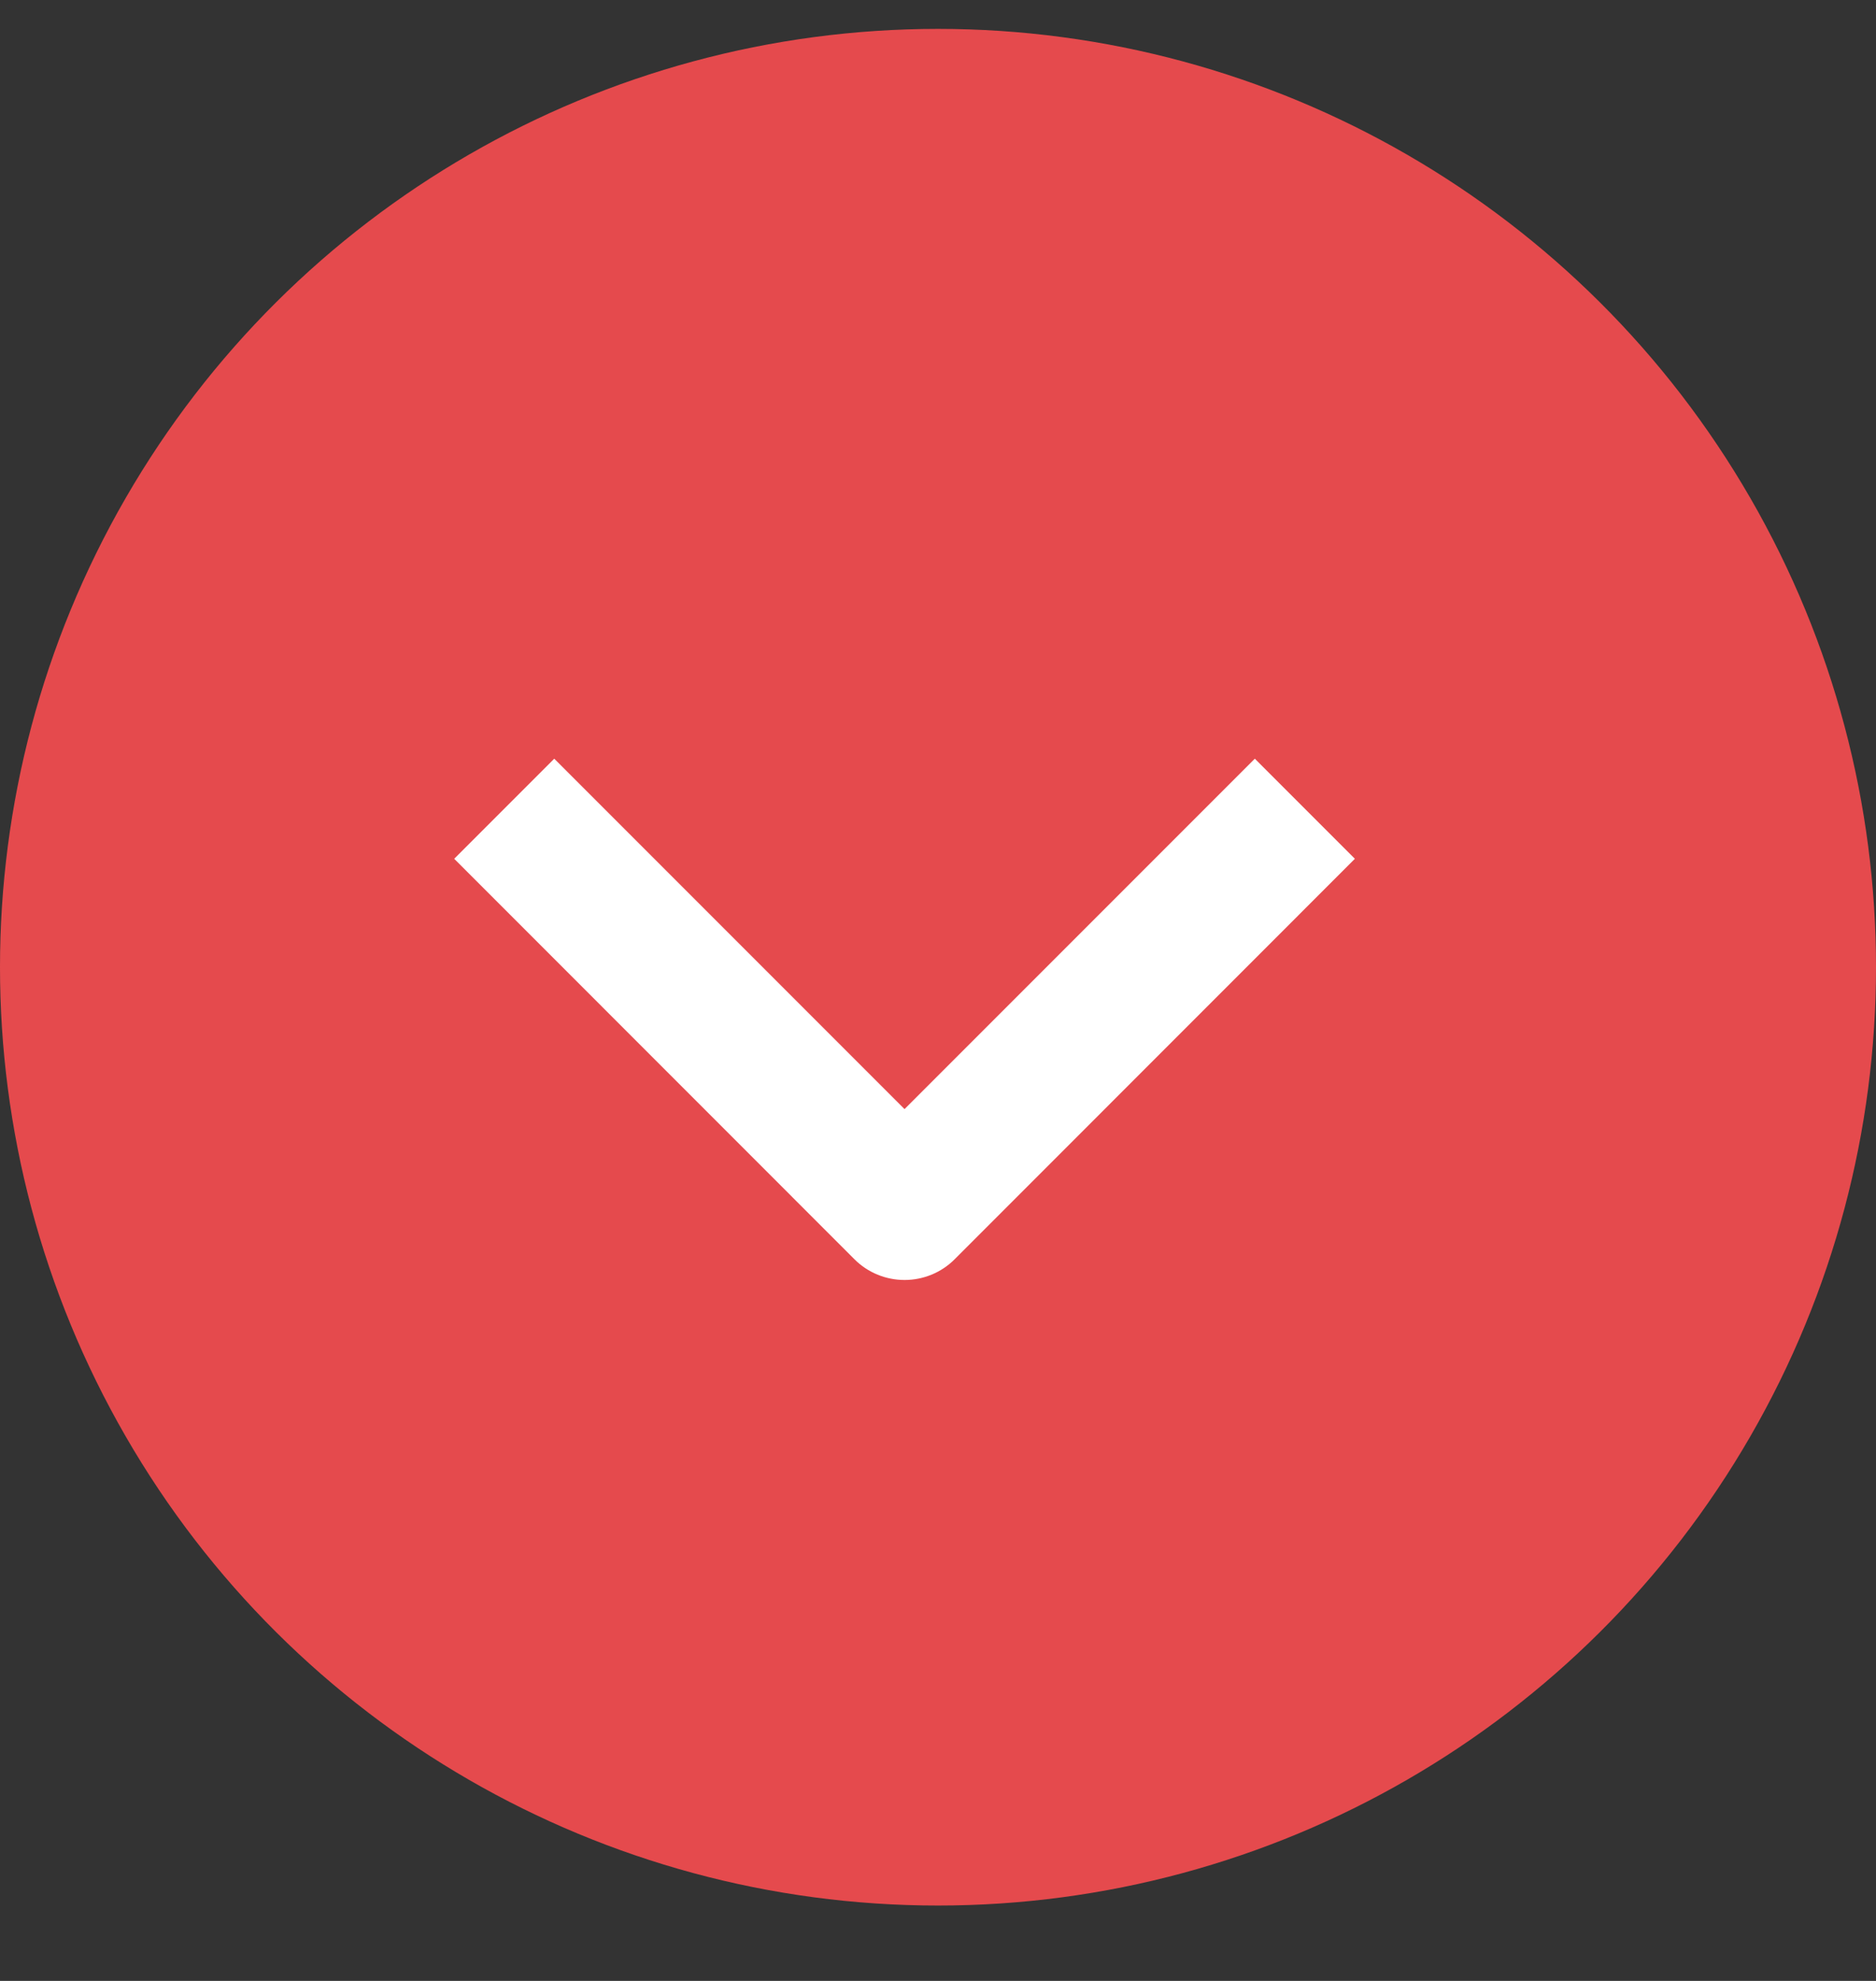
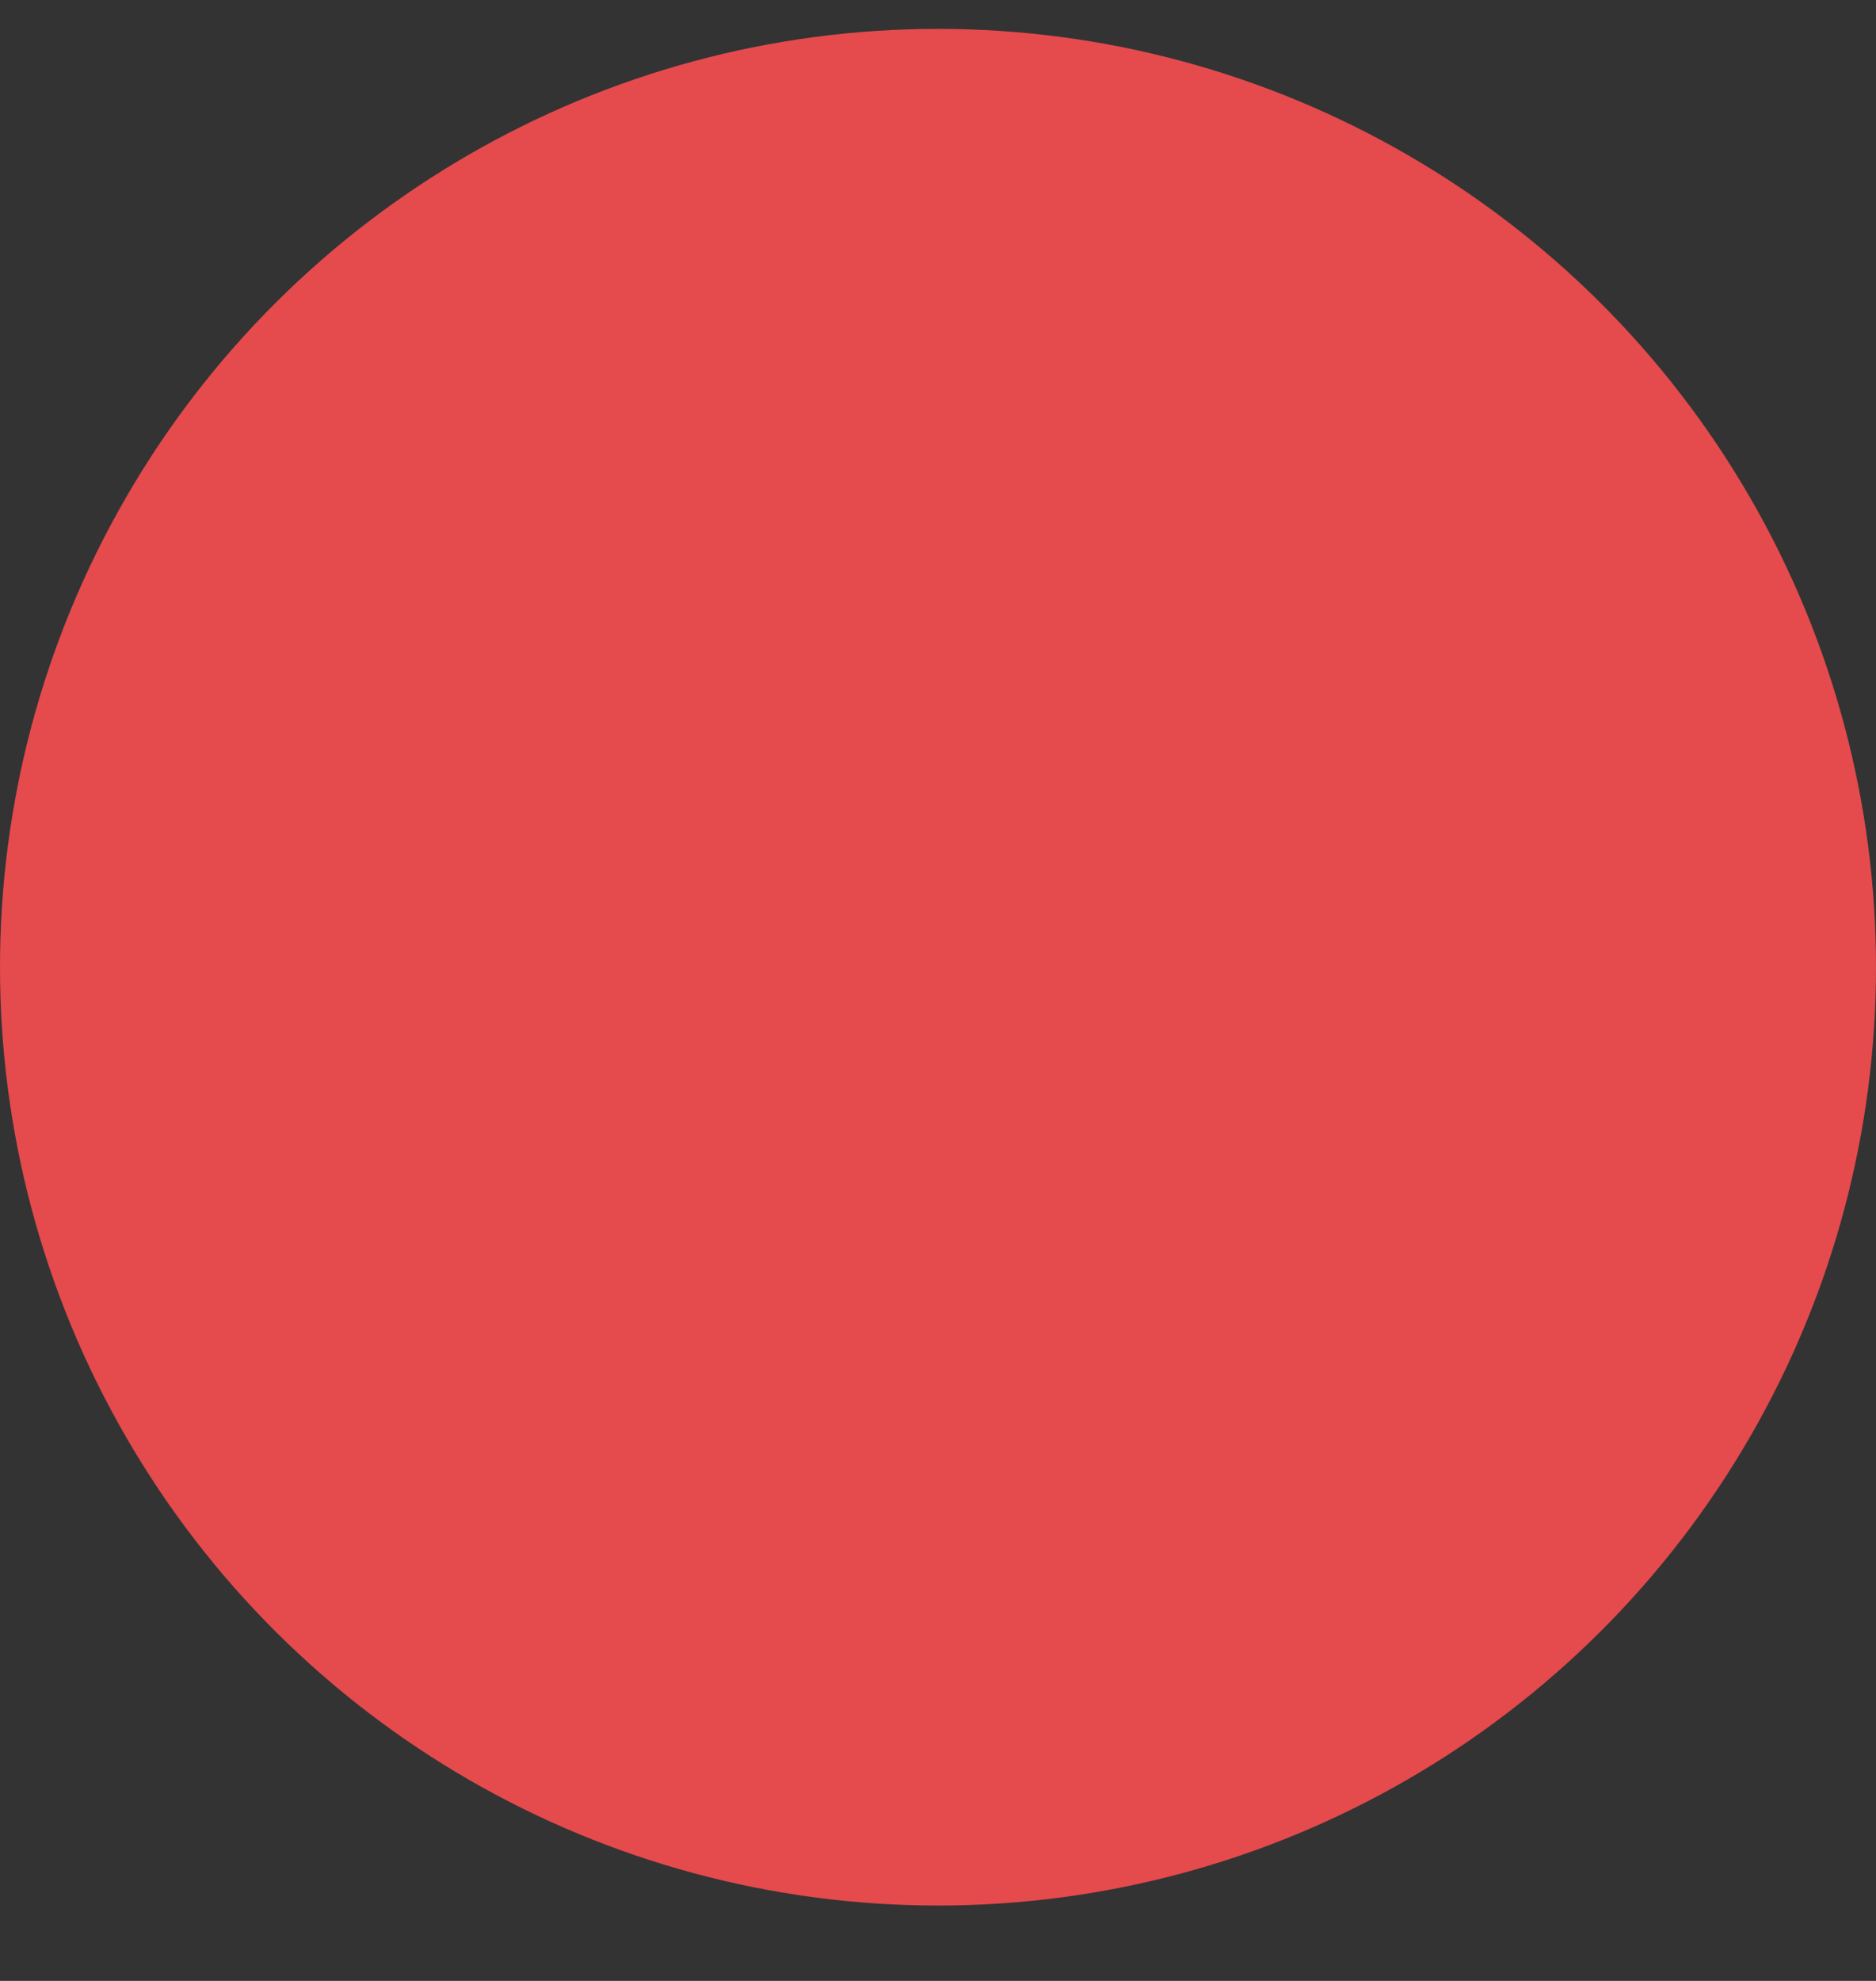
<svg xmlns="http://www.w3.org/2000/svg" width="18" height="19" viewBox="0 0 18 19" fill="none">
  <rect x="0" y="0" width="18" height="19" fill="#333333" stroke="none" />
  <circle cx="9" cy="9.277" r="9" transform="rotate(90 9 9.277)" fill="#E54A4D" />
-   <path fill-rule="evenodd" clip-rule="evenodd" d="M8.199 12.079L4.358 8.237L5.318 7.277L8.679 10.638L12.04 7.277L13 8.237L9.159 12.079C9.032 12.206 8.859 12.277 8.679 12.277C8.499 12.277 8.326 12.206 8.199 12.079Z" fill="white" />
</svg>